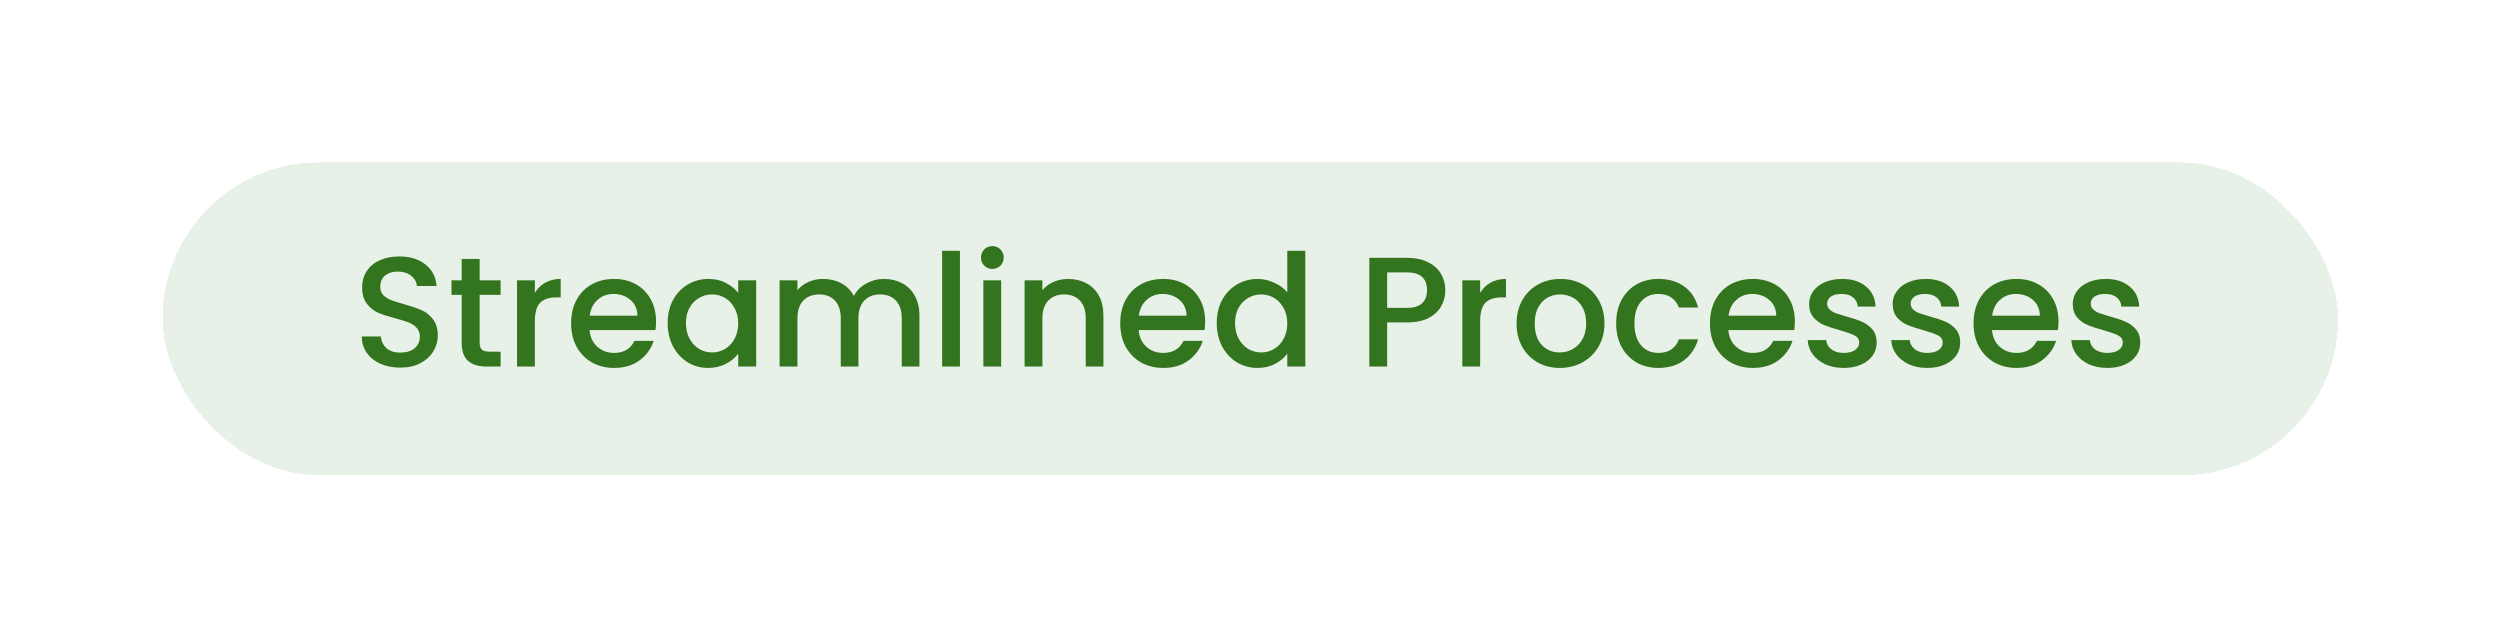
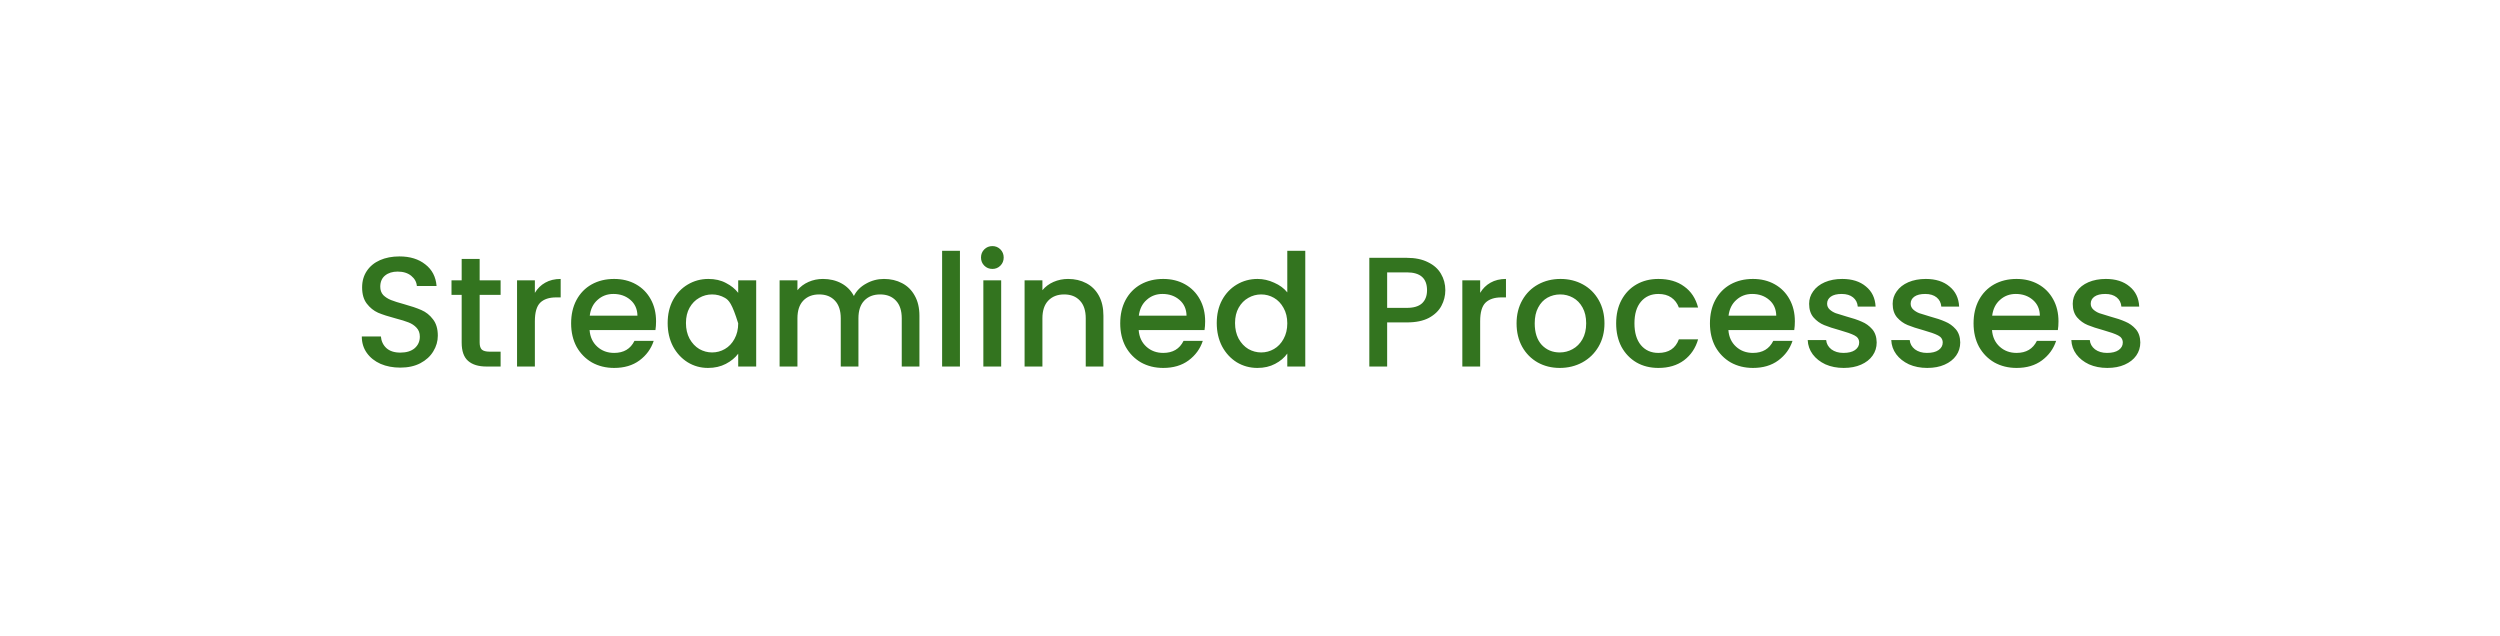
<svg xmlns="http://www.w3.org/2000/svg" fill="none" height="60" viewBox="0 0 236 60" width="236">
  <g filter="url(#filter0_d_9585_61191)">
-     <rect fill="#E8F1E7" height="29.524" rx="14.762" shape-rendering="crispEdges" width="205.364" x="15.346" y="10.367" />
-     <path d="M37.786 29.732C37.097 29.732 36.477 29.614 35.926 29.378C35.375 29.132 34.942 28.787 34.627 28.344C34.312 27.901 34.154 27.385 34.154 26.794H35.956C35.995 27.237 36.167 27.601 36.472 27.887C36.787 28.172 37.225 28.315 37.786 28.315C38.367 28.315 38.82 28.177 39.145 27.901C39.469 27.616 39.632 27.252 39.632 26.809C39.632 26.464 39.529 26.184 39.322 25.967C39.125 25.751 38.874 25.584 38.569 25.465C38.273 25.347 37.86 25.219 37.329 25.081C36.659 24.904 36.113 24.727 35.69 24.55C35.276 24.363 34.922 24.078 34.627 23.694C34.331 23.31 34.184 22.798 34.184 22.158C34.184 21.568 34.331 21.051 34.627 20.608C34.922 20.165 35.335 19.825 35.867 19.589C36.398 19.353 37.014 19.235 37.712 19.235C38.707 19.235 39.519 19.486 40.149 19.988C40.788 20.48 41.143 21.159 41.212 22.025H39.351C39.322 21.651 39.145 21.331 38.82 21.066C38.495 20.8 38.067 20.667 37.535 20.667C37.053 20.667 36.659 20.79 36.354 21.036C36.049 21.282 35.897 21.637 35.897 22.099C35.897 22.414 35.99 22.675 36.177 22.882C36.374 23.078 36.62 23.236 36.915 23.354C37.211 23.472 37.614 23.6 38.126 23.738C38.805 23.925 39.356 24.112 39.779 24.299C40.213 24.486 40.577 24.776 40.872 25.17C41.177 25.554 41.33 26.071 41.33 26.72C41.33 27.242 41.187 27.734 40.902 28.197C40.626 28.659 40.218 29.033 39.676 29.319C39.145 29.595 38.515 29.732 37.786 29.732ZM45.279 22.867V27.37C45.279 27.675 45.348 27.897 45.486 28.034C45.634 28.162 45.88 28.226 46.224 28.226H47.258V29.629H45.929C45.171 29.629 44.59 29.452 44.187 29.097C43.783 28.743 43.582 28.167 43.582 27.37V22.867H42.622V21.494H43.582V19.471H45.279V21.494H47.258V22.867H45.279ZM50.492 22.675C50.738 22.262 51.063 21.942 51.467 21.715C51.88 21.479 52.367 21.361 52.928 21.361V23.103H52.5C51.841 23.103 51.339 23.27 50.994 23.605C50.66 23.94 50.492 24.52 50.492 25.347V29.629H48.809V21.494H50.492V22.675ZM61.932 25.362C61.932 25.667 61.912 25.943 61.873 26.189H55.657C55.706 26.838 55.947 27.36 56.38 27.754C56.813 28.148 57.345 28.344 57.975 28.344C58.88 28.344 59.52 27.965 59.894 27.207H61.71C61.464 27.956 61.016 28.571 60.367 29.053C59.727 29.526 58.929 29.762 57.975 29.762C57.197 29.762 56.498 29.59 55.878 29.245C55.268 28.891 54.786 28.398 54.431 27.769C54.087 27.129 53.914 26.391 53.914 25.554C53.914 24.717 54.082 23.984 54.416 23.354C54.761 22.714 55.238 22.222 55.849 21.878C56.469 21.533 57.178 21.361 57.975 21.361C58.742 21.361 59.427 21.528 60.027 21.863C60.627 22.198 61.095 22.67 61.43 23.28C61.764 23.881 61.932 24.575 61.932 25.362ZM60.175 24.831C60.165 24.21 59.943 23.713 59.51 23.339C59.077 22.965 58.541 22.778 57.901 22.778C57.32 22.778 56.823 22.965 56.41 23.339C55.996 23.703 55.75 24.201 55.672 24.831H60.175ZM63.027 25.524C63.027 24.707 63.194 23.984 63.529 23.354C63.873 22.724 64.336 22.237 64.917 21.892C65.507 21.538 66.157 21.361 66.866 21.361C67.505 21.361 68.062 21.489 68.534 21.745C69.016 21.991 69.4 22.301 69.686 22.675V21.494H71.384V29.629H69.686V28.418C69.4 28.802 69.011 29.122 68.519 29.378C68.027 29.634 67.466 29.762 66.836 29.762C66.137 29.762 65.498 29.585 64.917 29.23C64.336 28.866 63.873 28.364 63.529 27.724C63.194 27.075 63.027 26.341 63.027 25.524ZM69.686 25.554C69.686 24.993 69.568 24.506 69.331 24.092C69.105 23.679 68.805 23.364 68.431 23.147C68.057 22.931 67.653 22.823 67.22 22.823C66.787 22.823 66.383 22.931 66.009 23.147C65.635 23.354 65.33 23.664 65.094 24.078C64.868 24.481 64.754 24.963 64.754 25.524C64.754 26.085 64.868 26.578 65.094 27.001C65.33 27.424 65.635 27.749 66.009 27.975C66.393 28.192 66.797 28.3 67.22 28.3C67.653 28.3 68.057 28.192 68.431 27.975C68.805 27.759 69.105 27.444 69.331 27.03C69.568 26.607 69.686 26.115 69.686 25.554ZM83.442 21.361C84.082 21.361 84.653 21.494 85.155 21.759C85.667 22.025 86.065 22.419 86.351 22.941C86.646 23.462 86.794 24.092 86.794 24.831V29.629H85.125V25.081C85.125 24.353 84.943 23.797 84.579 23.413C84.215 23.019 83.718 22.823 83.088 22.823C82.458 22.823 81.956 23.019 81.582 23.413C81.218 23.797 81.036 24.353 81.036 25.081V29.629H79.367V25.081C79.367 24.353 79.185 23.797 78.821 23.413C78.457 23.019 77.96 22.823 77.33 22.823C76.7 22.823 76.198 23.019 75.824 23.413C75.46 23.797 75.278 24.353 75.278 25.081V29.629H73.594V21.494H75.278V22.424C75.553 22.089 75.903 21.828 76.326 21.641C76.749 21.454 77.202 21.361 77.684 21.361C78.334 21.361 78.914 21.499 79.426 21.774C79.938 22.05 80.332 22.448 80.607 22.97C80.853 22.478 81.237 22.089 81.759 21.804C82.281 21.509 82.842 21.361 83.442 21.361ZM90.619 18.703V29.629H88.935V18.703H90.619ZM93.685 20.416C93.38 20.416 93.124 20.313 92.917 20.106C92.71 19.899 92.607 19.643 92.607 19.338C92.607 19.033 92.71 18.777 92.917 18.57C93.124 18.364 93.38 18.26 93.685 18.26C93.98 18.26 94.231 18.364 94.438 18.57C94.644 18.777 94.748 19.033 94.748 19.338C94.748 19.643 94.644 19.899 94.438 20.106C94.231 20.313 93.98 20.416 93.685 20.416ZM94.511 21.494V29.629H92.828V21.494H94.511ZM100.826 21.361C101.466 21.361 102.037 21.494 102.539 21.759C103.05 22.025 103.449 22.419 103.734 22.941C104.02 23.462 104.163 24.092 104.163 24.831V29.629H102.494V25.081C102.494 24.353 102.312 23.797 101.948 23.413C101.584 23.019 101.087 22.823 100.457 22.823C99.827 22.823 99.325 23.019 98.951 23.413C98.587 23.797 98.404 24.353 98.404 25.081V29.629H96.721V21.494H98.404V22.424C98.68 22.089 99.029 21.828 99.453 21.641C99.886 21.454 100.344 21.361 100.826 21.361ZM113.766 25.362C113.766 25.667 113.746 25.943 113.707 26.189H107.491C107.54 26.838 107.781 27.36 108.214 27.754C108.647 28.148 109.179 28.344 109.809 28.344C110.714 28.344 111.354 27.965 111.728 27.207H113.544C113.298 27.956 112.85 28.571 112.201 29.053C111.561 29.526 110.763 29.762 109.809 29.762C109.031 29.762 108.332 29.59 107.712 29.245C107.102 28.891 106.62 28.398 106.265 27.769C105.921 27.129 105.749 26.391 105.749 25.554C105.749 24.717 105.916 23.984 106.25 23.354C106.595 22.714 107.072 22.222 107.683 21.878C108.303 21.533 109.011 21.361 109.809 21.361C110.576 21.361 111.261 21.528 111.861 21.863C112.461 22.198 112.929 22.67 113.264 23.28C113.598 23.881 113.766 24.575 113.766 25.362ZM112.009 24.831C111.999 24.21 111.777 23.713 111.344 23.339C110.911 22.965 110.375 22.778 109.735 22.778C109.154 22.778 108.657 22.965 108.244 23.339C107.83 23.703 107.584 24.201 107.505 24.831H112.009ZM114.861 25.524C114.861 24.707 115.028 23.984 115.363 23.354C115.707 22.724 116.17 22.237 116.751 21.892C117.341 21.538 117.996 21.361 118.714 21.361C119.246 21.361 119.768 21.479 120.279 21.715C120.801 21.942 121.215 22.247 121.52 22.631V18.703H123.218V29.629H121.52V28.404C121.244 28.797 120.86 29.122 120.368 29.378C119.886 29.634 119.33 29.762 118.7 29.762C117.991 29.762 117.341 29.585 116.751 29.23C116.17 28.866 115.707 28.364 115.363 27.724C115.028 27.075 114.861 26.341 114.861 25.524ZM121.52 25.554C121.52 24.993 121.402 24.506 121.165 24.092C120.939 23.679 120.639 23.364 120.265 23.147C119.891 22.931 119.487 22.823 119.054 22.823C118.621 22.823 118.217 22.931 117.843 23.147C117.469 23.354 117.164 23.664 116.928 24.078C116.702 24.481 116.588 24.963 116.588 25.524C116.588 26.085 116.702 26.578 116.928 27.001C117.164 27.424 117.469 27.749 117.843 27.975C118.227 28.192 118.631 28.3 119.054 28.3C119.487 28.3 119.891 28.192 120.265 27.975C120.639 27.759 120.939 27.444 121.165 27.03C121.402 26.607 121.52 26.115 121.52 25.554ZM136.439 22.424C136.439 22.946 136.316 23.438 136.07 23.9C135.824 24.363 135.43 24.742 134.889 25.037C134.347 25.323 133.654 25.465 132.807 25.465H130.947V29.629H129.264V19.368H132.807C133.594 19.368 134.259 19.506 134.8 19.781C135.351 20.047 135.76 20.411 136.026 20.874C136.301 21.336 136.439 21.853 136.439 22.424ZM132.807 24.092C133.447 24.092 133.924 23.95 134.239 23.664C134.554 23.369 134.712 22.955 134.712 22.424C134.712 21.302 134.077 20.741 132.807 20.741H130.947V24.092H132.807ZM139.727 22.675C139.974 22.262 140.298 21.942 140.702 21.715C141.115 21.479 141.603 21.361 142.164 21.361V23.103H141.735C141.076 23.103 140.574 23.27 140.229 23.605C139.895 23.94 139.727 24.52 139.727 25.347V29.629H138.044V21.494H139.727V22.675ZM147.239 29.762C146.472 29.762 145.778 29.59 145.158 29.245C144.538 28.891 144.05 28.398 143.696 27.769C143.342 27.129 143.164 26.391 143.164 25.554C143.164 24.727 143.347 23.994 143.711 23.354C144.075 22.714 144.572 22.222 145.202 21.878C145.832 21.533 146.536 21.361 147.313 21.361C148.091 21.361 148.795 21.533 149.425 21.878C150.055 22.222 150.552 22.714 150.916 23.354C151.28 23.994 151.462 24.727 151.462 25.554C151.462 26.381 151.275 27.114 150.901 27.754C150.527 28.394 150.015 28.891 149.366 29.245C148.726 29.59 148.017 29.762 147.239 29.762ZM147.239 28.3C147.673 28.3 148.076 28.197 148.45 27.99C148.834 27.783 149.144 27.473 149.38 27.06C149.617 26.646 149.735 26.145 149.735 25.554C149.735 24.963 149.621 24.466 149.395 24.063C149.169 23.649 148.868 23.339 148.494 23.133C148.12 22.926 147.717 22.823 147.284 22.823C146.851 22.823 146.447 22.926 146.073 23.133C145.709 23.339 145.418 23.649 145.202 24.063C144.985 24.466 144.877 24.963 144.877 25.554C144.877 26.43 145.099 27.109 145.542 27.591C145.994 28.064 146.56 28.3 147.239 28.3ZM152.565 25.554C152.565 24.717 152.732 23.984 153.067 23.354C153.411 22.714 153.884 22.222 154.484 21.878C155.085 21.533 155.774 21.361 156.551 21.361C157.536 21.361 158.348 21.597 158.987 22.07C159.637 22.532 160.075 23.197 160.301 24.063H158.485C158.338 23.659 158.102 23.344 157.777 23.118C157.452 22.891 157.043 22.778 156.551 22.778C155.862 22.778 155.311 23.024 154.898 23.516C154.494 23.999 154.292 24.678 154.292 25.554C154.292 26.43 154.494 27.114 154.898 27.606C155.311 28.098 155.862 28.344 156.551 28.344C157.526 28.344 158.17 27.916 158.485 27.06H160.301C160.065 27.887 159.622 28.546 158.973 29.038C158.323 29.521 157.516 29.762 156.551 29.762C155.774 29.762 155.085 29.59 154.484 29.245C153.884 28.891 153.411 28.398 153.067 27.769C152.732 27.129 152.565 26.391 152.565 25.554ZM169.435 25.362C169.435 25.667 169.415 25.943 169.376 26.189H163.16C163.209 26.838 163.45 27.36 163.883 27.754C164.316 28.148 164.848 28.344 165.478 28.344C166.383 28.344 167.023 27.965 167.397 27.207H169.213C168.967 27.956 168.519 28.571 167.87 29.053C167.23 29.526 166.433 29.762 165.478 29.762C164.7 29.762 164.002 29.59 163.381 29.245C162.771 28.891 162.289 28.398 161.934 27.769C161.59 27.129 161.418 26.391 161.418 25.554C161.418 24.717 161.585 23.984 161.92 23.354C162.264 22.714 162.742 22.222 163.352 21.878C163.972 21.533 164.681 21.361 165.478 21.361C166.246 21.361 166.93 21.528 167.53 21.863C168.131 22.198 168.598 22.67 168.933 23.28C169.267 23.881 169.435 24.575 169.435 25.362ZM167.678 24.831C167.668 24.21 167.447 23.713 167.013 23.339C166.58 22.965 166.044 22.778 165.404 22.778C164.823 22.778 164.326 22.965 163.913 23.339C163.5 23.703 163.253 24.201 163.175 24.831H167.678ZM174.044 29.762C173.404 29.762 172.828 29.649 172.317 29.422C171.815 29.186 171.416 28.871 171.121 28.477C170.825 28.074 170.668 27.626 170.648 27.134H172.39C172.42 27.478 172.582 27.769 172.878 28.005C173.183 28.231 173.562 28.344 174.015 28.344C174.487 28.344 174.851 28.256 175.107 28.079C175.373 27.892 175.506 27.655 175.506 27.37C175.506 27.065 175.358 26.838 175.063 26.691C174.777 26.543 174.32 26.381 173.69 26.204C173.079 26.036 172.582 25.874 172.199 25.716C171.815 25.559 171.48 25.318 171.195 24.993C170.919 24.668 170.781 24.24 170.781 23.708C170.781 23.275 170.909 22.882 171.165 22.527C171.421 22.163 171.785 21.878 172.258 21.671C172.74 21.464 173.291 21.361 173.911 21.361C174.836 21.361 175.58 21.597 176.141 22.07C176.711 22.532 177.017 23.167 177.056 23.974H175.373C175.343 23.61 175.196 23.32 174.93 23.103C174.664 22.887 174.305 22.778 173.852 22.778C173.409 22.778 173.07 22.862 172.833 23.029C172.597 23.197 172.479 23.418 172.479 23.694C172.479 23.91 172.558 24.092 172.715 24.24C172.873 24.387 173.065 24.506 173.291 24.594C173.517 24.673 173.852 24.776 174.295 24.904C174.886 25.062 175.368 25.224 175.742 25.392C176.126 25.549 176.456 25.785 176.731 26.1C177.007 26.415 177.15 26.834 177.159 27.355C177.159 27.818 177.031 28.231 176.775 28.595C176.52 28.96 176.155 29.245 175.683 29.452C175.22 29.658 174.674 29.762 174.044 29.762ZM181.931 29.762C181.291 29.762 180.715 29.649 180.203 29.422C179.701 29.186 179.303 28.871 179.008 28.477C178.712 28.074 178.555 27.626 178.535 27.134H180.277C180.307 27.478 180.469 27.769 180.765 28.005C181.07 28.231 181.449 28.344 181.901 28.344C182.374 28.344 182.738 28.256 182.994 28.079C183.26 27.892 183.393 27.655 183.393 27.37C183.393 27.065 183.245 26.838 182.95 26.691C182.664 26.543 182.207 26.381 181.577 26.204C180.966 26.036 180.469 25.874 180.085 25.716C179.701 25.559 179.367 25.318 179.081 24.993C178.806 24.668 178.668 24.24 178.668 23.708C178.668 23.275 178.796 22.882 179.052 22.527C179.308 22.163 179.672 21.878 180.144 21.671C180.627 21.464 181.178 21.361 181.798 21.361C182.723 21.361 183.466 21.597 184.027 22.07C184.598 22.532 184.903 23.167 184.943 23.974H183.26C183.23 23.61 183.083 23.32 182.817 23.103C182.551 22.887 182.192 22.778 181.739 22.778C181.296 22.778 180.956 22.862 180.72 23.029C180.484 23.197 180.366 23.418 180.366 23.694C180.366 23.91 180.445 24.092 180.602 24.24C180.76 24.387 180.952 24.506 181.178 24.594C181.404 24.673 181.739 24.776 182.182 24.904C182.772 25.062 183.255 25.224 183.629 25.392C184.013 25.549 184.342 25.785 184.618 26.1C184.894 26.415 185.036 26.834 185.046 27.355C185.046 27.818 184.918 28.231 184.662 28.595C184.406 28.96 184.042 29.245 183.57 29.452C183.107 29.658 182.561 29.762 181.931 29.762ZM194.321 25.362C194.321 25.667 194.301 25.943 194.262 26.189H188.046C188.095 26.838 188.336 27.36 188.769 27.754C189.203 28.148 189.734 28.344 190.364 28.344C191.27 28.344 191.909 27.965 192.283 27.207H194.099C193.853 27.956 193.405 28.571 192.756 29.053C192.116 29.526 191.319 29.762 190.364 29.762C189.586 29.762 188.888 29.59 188.267 29.245C187.657 28.891 187.175 28.398 186.821 27.769C186.476 27.129 186.304 26.391 186.304 25.554C186.304 24.717 186.471 23.984 186.806 23.354C187.15 22.714 187.628 22.222 188.238 21.878C188.858 21.533 189.567 21.361 190.364 21.361C191.132 21.361 191.816 21.528 192.416 21.863C193.017 22.198 193.484 22.67 193.819 23.28C194.154 23.881 194.321 24.575 194.321 25.362ZM192.564 24.831C192.554 24.21 192.333 23.713 191.9 23.339C191.466 22.965 190.93 22.778 190.29 22.778C189.709 22.778 189.212 22.965 188.799 23.339C188.386 23.703 188.14 24.201 188.061 24.831H192.564ZM198.93 29.762C198.29 29.762 197.715 29.649 197.203 29.422C196.701 29.186 196.302 28.871 196.007 28.477C195.711 28.074 195.554 27.626 195.534 27.134H197.277C197.306 27.478 197.468 27.769 197.764 28.005C198.069 28.231 198.448 28.344 198.901 28.344C199.373 28.344 199.737 28.256 199.993 28.079C200.259 27.892 200.392 27.655 200.392 27.37C200.392 27.065 200.244 26.838 199.949 26.691C199.663 26.543 199.206 26.381 198.576 26.204C197.966 26.036 197.468 25.874 197.085 25.716C196.701 25.559 196.366 25.318 196.081 24.993C195.805 24.668 195.667 24.24 195.667 23.708C195.667 23.275 195.795 22.882 196.051 22.527C196.307 22.163 196.671 21.878 197.144 21.671C197.626 21.464 198.177 21.361 198.797 21.361C199.722 21.361 200.466 21.597 201.027 22.07C201.598 22.532 201.903 23.167 201.942 23.974H200.259C200.229 23.61 200.082 23.32 199.816 23.103C199.55 22.887 199.191 22.778 198.738 22.778C198.295 22.778 197.956 22.862 197.719 23.029C197.483 23.197 197.365 23.418 197.365 23.694C197.365 23.91 197.444 24.092 197.601 24.24C197.759 24.387 197.951 24.506 198.177 24.594C198.404 24.673 198.738 24.776 199.181 24.904C199.772 25.062 200.254 25.224 200.628 25.392C201.012 25.549 201.342 25.785 201.617 26.1C201.893 26.415 202.036 26.834 202.045 27.355C202.045 27.818 201.917 28.231 201.662 28.595C201.406 28.96 201.041 29.245 200.569 29.452C200.106 29.658 199.56 29.762 198.93 29.762Z" fill="#33741F" />
+     <path d="M37.786 29.732C37.097 29.732 36.477 29.614 35.926 29.378C35.375 29.132 34.942 28.787 34.627 28.344C34.312 27.901 34.154 27.385 34.154 26.794H35.956C35.995 27.237 36.167 27.601 36.472 27.887C36.787 28.172 37.225 28.315 37.786 28.315C38.367 28.315 38.82 28.177 39.145 27.901C39.469 27.616 39.632 27.252 39.632 26.809C39.632 26.464 39.529 26.184 39.322 25.967C39.125 25.751 38.874 25.584 38.569 25.465C38.273 25.347 37.86 25.219 37.329 25.081C36.659 24.904 36.113 24.727 35.69 24.55C35.276 24.363 34.922 24.078 34.627 23.694C34.331 23.31 34.184 22.798 34.184 22.158C34.184 21.568 34.331 21.051 34.627 20.608C34.922 20.165 35.335 19.825 35.867 19.589C36.398 19.353 37.014 19.235 37.712 19.235C38.707 19.235 39.519 19.486 40.149 19.988C40.788 20.48 41.143 21.159 41.212 22.025H39.351C39.322 21.651 39.145 21.331 38.82 21.066C38.495 20.8 38.067 20.667 37.535 20.667C37.053 20.667 36.659 20.79 36.354 21.036C36.049 21.282 35.897 21.637 35.897 22.099C35.897 22.414 35.99 22.675 36.177 22.882C36.374 23.078 36.62 23.236 36.915 23.354C37.211 23.472 37.614 23.6 38.126 23.738C38.805 23.925 39.356 24.112 39.779 24.299C40.213 24.486 40.577 24.776 40.872 25.17C41.177 25.554 41.33 26.071 41.33 26.72C41.33 27.242 41.187 27.734 40.902 28.197C40.626 28.659 40.218 29.033 39.676 29.319C39.145 29.595 38.515 29.732 37.786 29.732ZM45.279 22.867V27.37C45.279 27.675 45.348 27.897 45.486 28.034C45.634 28.162 45.88 28.226 46.224 28.226H47.258V29.629H45.929C45.171 29.629 44.59 29.452 44.187 29.097C43.783 28.743 43.582 28.167 43.582 27.37V22.867H42.622V21.494H43.582V19.471H45.279V21.494H47.258V22.867H45.279ZM50.492 22.675C50.738 22.262 51.063 21.942 51.467 21.715C51.88 21.479 52.367 21.361 52.928 21.361V23.103H52.5C51.841 23.103 51.339 23.27 50.994 23.605C50.66 23.94 50.492 24.52 50.492 25.347V29.629H48.809V21.494H50.492V22.675ZM61.932 25.362C61.932 25.667 61.912 25.943 61.873 26.189H55.657C55.706 26.838 55.947 27.36 56.38 27.754C56.813 28.148 57.345 28.344 57.975 28.344C58.88 28.344 59.52 27.965 59.894 27.207H61.71C61.464 27.956 61.016 28.571 60.367 29.053C59.727 29.526 58.929 29.762 57.975 29.762C57.197 29.762 56.498 29.59 55.878 29.245C55.268 28.891 54.786 28.398 54.431 27.769C54.087 27.129 53.914 26.391 53.914 25.554C53.914 24.717 54.082 23.984 54.416 23.354C54.761 22.714 55.238 22.222 55.849 21.878C56.469 21.533 57.178 21.361 57.975 21.361C58.742 21.361 59.427 21.528 60.027 21.863C60.627 22.198 61.095 22.67 61.43 23.28C61.764 23.881 61.932 24.575 61.932 25.362ZM60.175 24.831C60.165 24.21 59.943 23.713 59.51 23.339C59.077 22.965 58.541 22.778 57.901 22.778C57.32 22.778 56.823 22.965 56.41 23.339C55.996 23.703 55.75 24.201 55.672 24.831H60.175ZM63.027 25.524C63.027 24.707 63.194 23.984 63.529 23.354C63.873 22.724 64.336 22.237 64.917 21.892C65.507 21.538 66.157 21.361 66.866 21.361C67.505 21.361 68.062 21.489 68.534 21.745C69.016 21.991 69.4 22.301 69.686 22.675V21.494H71.384V29.629H69.686V28.418C69.4 28.802 69.011 29.122 68.519 29.378C68.027 29.634 67.466 29.762 66.836 29.762C66.137 29.762 65.498 29.585 64.917 29.23C64.336 28.866 63.873 28.364 63.529 27.724C63.194 27.075 63.027 26.341 63.027 25.524ZM69.686 25.554C69.105 23.679 68.805 23.364 68.431 23.147C68.057 22.931 67.653 22.823 67.22 22.823C66.787 22.823 66.383 22.931 66.009 23.147C65.635 23.354 65.33 23.664 65.094 24.078C64.868 24.481 64.754 24.963 64.754 25.524C64.754 26.085 64.868 26.578 65.094 27.001C65.33 27.424 65.635 27.749 66.009 27.975C66.393 28.192 66.797 28.3 67.22 28.3C67.653 28.3 68.057 28.192 68.431 27.975C68.805 27.759 69.105 27.444 69.331 27.03C69.568 26.607 69.686 26.115 69.686 25.554ZM83.442 21.361C84.082 21.361 84.653 21.494 85.155 21.759C85.667 22.025 86.065 22.419 86.351 22.941C86.646 23.462 86.794 24.092 86.794 24.831V29.629H85.125V25.081C85.125 24.353 84.943 23.797 84.579 23.413C84.215 23.019 83.718 22.823 83.088 22.823C82.458 22.823 81.956 23.019 81.582 23.413C81.218 23.797 81.036 24.353 81.036 25.081V29.629H79.367V25.081C79.367 24.353 79.185 23.797 78.821 23.413C78.457 23.019 77.96 22.823 77.33 22.823C76.7 22.823 76.198 23.019 75.824 23.413C75.46 23.797 75.278 24.353 75.278 25.081V29.629H73.594V21.494H75.278V22.424C75.553 22.089 75.903 21.828 76.326 21.641C76.749 21.454 77.202 21.361 77.684 21.361C78.334 21.361 78.914 21.499 79.426 21.774C79.938 22.05 80.332 22.448 80.607 22.97C80.853 22.478 81.237 22.089 81.759 21.804C82.281 21.509 82.842 21.361 83.442 21.361ZM90.619 18.703V29.629H88.935V18.703H90.619ZM93.685 20.416C93.38 20.416 93.124 20.313 92.917 20.106C92.71 19.899 92.607 19.643 92.607 19.338C92.607 19.033 92.71 18.777 92.917 18.57C93.124 18.364 93.38 18.26 93.685 18.26C93.98 18.26 94.231 18.364 94.438 18.57C94.644 18.777 94.748 19.033 94.748 19.338C94.748 19.643 94.644 19.899 94.438 20.106C94.231 20.313 93.98 20.416 93.685 20.416ZM94.511 21.494V29.629H92.828V21.494H94.511ZM100.826 21.361C101.466 21.361 102.037 21.494 102.539 21.759C103.05 22.025 103.449 22.419 103.734 22.941C104.02 23.462 104.163 24.092 104.163 24.831V29.629H102.494V25.081C102.494 24.353 102.312 23.797 101.948 23.413C101.584 23.019 101.087 22.823 100.457 22.823C99.827 22.823 99.325 23.019 98.951 23.413C98.587 23.797 98.404 24.353 98.404 25.081V29.629H96.721V21.494H98.404V22.424C98.68 22.089 99.029 21.828 99.453 21.641C99.886 21.454 100.344 21.361 100.826 21.361ZM113.766 25.362C113.766 25.667 113.746 25.943 113.707 26.189H107.491C107.54 26.838 107.781 27.36 108.214 27.754C108.647 28.148 109.179 28.344 109.809 28.344C110.714 28.344 111.354 27.965 111.728 27.207H113.544C113.298 27.956 112.85 28.571 112.201 29.053C111.561 29.526 110.763 29.762 109.809 29.762C109.031 29.762 108.332 29.59 107.712 29.245C107.102 28.891 106.62 28.398 106.265 27.769C105.921 27.129 105.749 26.391 105.749 25.554C105.749 24.717 105.916 23.984 106.25 23.354C106.595 22.714 107.072 22.222 107.683 21.878C108.303 21.533 109.011 21.361 109.809 21.361C110.576 21.361 111.261 21.528 111.861 21.863C112.461 22.198 112.929 22.67 113.264 23.28C113.598 23.881 113.766 24.575 113.766 25.362ZM112.009 24.831C111.999 24.21 111.777 23.713 111.344 23.339C110.911 22.965 110.375 22.778 109.735 22.778C109.154 22.778 108.657 22.965 108.244 23.339C107.83 23.703 107.584 24.201 107.505 24.831H112.009ZM114.861 25.524C114.861 24.707 115.028 23.984 115.363 23.354C115.707 22.724 116.17 22.237 116.751 21.892C117.341 21.538 117.996 21.361 118.714 21.361C119.246 21.361 119.768 21.479 120.279 21.715C120.801 21.942 121.215 22.247 121.52 22.631V18.703H123.218V29.629H121.52V28.404C121.244 28.797 120.86 29.122 120.368 29.378C119.886 29.634 119.33 29.762 118.7 29.762C117.991 29.762 117.341 29.585 116.751 29.23C116.17 28.866 115.707 28.364 115.363 27.724C115.028 27.075 114.861 26.341 114.861 25.524ZM121.52 25.554C121.52 24.993 121.402 24.506 121.165 24.092C120.939 23.679 120.639 23.364 120.265 23.147C119.891 22.931 119.487 22.823 119.054 22.823C118.621 22.823 118.217 22.931 117.843 23.147C117.469 23.354 117.164 23.664 116.928 24.078C116.702 24.481 116.588 24.963 116.588 25.524C116.588 26.085 116.702 26.578 116.928 27.001C117.164 27.424 117.469 27.749 117.843 27.975C118.227 28.192 118.631 28.3 119.054 28.3C119.487 28.3 119.891 28.192 120.265 27.975C120.639 27.759 120.939 27.444 121.165 27.03C121.402 26.607 121.52 26.115 121.52 25.554ZM136.439 22.424C136.439 22.946 136.316 23.438 136.07 23.9C135.824 24.363 135.43 24.742 134.889 25.037C134.347 25.323 133.654 25.465 132.807 25.465H130.947V29.629H129.264V19.368H132.807C133.594 19.368 134.259 19.506 134.8 19.781C135.351 20.047 135.76 20.411 136.026 20.874C136.301 21.336 136.439 21.853 136.439 22.424ZM132.807 24.092C133.447 24.092 133.924 23.95 134.239 23.664C134.554 23.369 134.712 22.955 134.712 22.424C134.712 21.302 134.077 20.741 132.807 20.741H130.947V24.092H132.807ZM139.727 22.675C139.974 22.262 140.298 21.942 140.702 21.715C141.115 21.479 141.603 21.361 142.164 21.361V23.103H141.735C141.076 23.103 140.574 23.27 140.229 23.605C139.895 23.94 139.727 24.52 139.727 25.347V29.629H138.044V21.494H139.727V22.675ZM147.239 29.762C146.472 29.762 145.778 29.59 145.158 29.245C144.538 28.891 144.05 28.398 143.696 27.769C143.342 27.129 143.164 26.391 143.164 25.554C143.164 24.727 143.347 23.994 143.711 23.354C144.075 22.714 144.572 22.222 145.202 21.878C145.832 21.533 146.536 21.361 147.313 21.361C148.091 21.361 148.795 21.533 149.425 21.878C150.055 22.222 150.552 22.714 150.916 23.354C151.28 23.994 151.462 24.727 151.462 25.554C151.462 26.381 151.275 27.114 150.901 27.754C150.527 28.394 150.015 28.891 149.366 29.245C148.726 29.59 148.017 29.762 147.239 29.762ZM147.239 28.3C147.673 28.3 148.076 28.197 148.45 27.99C148.834 27.783 149.144 27.473 149.38 27.06C149.617 26.646 149.735 26.145 149.735 25.554C149.735 24.963 149.621 24.466 149.395 24.063C149.169 23.649 148.868 23.339 148.494 23.133C148.12 22.926 147.717 22.823 147.284 22.823C146.851 22.823 146.447 22.926 146.073 23.133C145.709 23.339 145.418 23.649 145.202 24.063C144.985 24.466 144.877 24.963 144.877 25.554C144.877 26.43 145.099 27.109 145.542 27.591C145.994 28.064 146.56 28.3 147.239 28.3ZM152.565 25.554C152.565 24.717 152.732 23.984 153.067 23.354C153.411 22.714 153.884 22.222 154.484 21.878C155.085 21.533 155.774 21.361 156.551 21.361C157.536 21.361 158.348 21.597 158.987 22.07C159.637 22.532 160.075 23.197 160.301 24.063H158.485C158.338 23.659 158.102 23.344 157.777 23.118C157.452 22.891 157.043 22.778 156.551 22.778C155.862 22.778 155.311 23.024 154.898 23.516C154.494 23.999 154.292 24.678 154.292 25.554C154.292 26.43 154.494 27.114 154.898 27.606C155.311 28.098 155.862 28.344 156.551 28.344C157.526 28.344 158.17 27.916 158.485 27.06H160.301C160.065 27.887 159.622 28.546 158.973 29.038C158.323 29.521 157.516 29.762 156.551 29.762C155.774 29.762 155.085 29.59 154.484 29.245C153.884 28.891 153.411 28.398 153.067 27.769C152.732 27.129 152.565 26.391 152.565 25.554ZM169.435 25.362C169.435 25.667 169.415 25.943 169.376 26.189H163.16C163.209 26.838 163.45 27.36 163.883 27.754C164.316 28.148 164.848 28.344 165.478 28.344C166.383 28.344 167.023 27.965 167.397 27.207H169.213C168.967 27.956 168.519 28.571 167.87 29.053C167.23 29.526 166.433 29.762 165.478 29.762C164.7 29.762 164.002 29.59 163.381 29.245C162.771 28.891 162.289 28.398 161.934 27.769C161.59 27.129 161.418 26.391 161.418 25.554C161.418 24.717 161.585 23.984 161.92 23.354C162.264 22.714 162.742 22.222 163.352 21.878C163.972 21.533 164.681 21.361 165.478 21.361C166.246 21.361 166.93 21.528 167.53 21.863C168.131 22.198 168.598 22.67 168.933 23.28C169.267 23.881 169.435 24.575 169.435 25.362ZM167.678 24.831C167.668 24.21 167.447 23.713 167.013 23.339C166.58 22.965 166.044 22.778 165.404 22.778C164.823 22.778 164.326 22.965 163.913 23.339C163.5 23.703 163.253 24.201 163.175 24.831H167.678ZM174.044 29.762C173.404 29.762 172.828 29.649 172.317 29.422C171.815 29.186 171.416 28.871 171.121 28.477C170.825 28.074 170.668 27.626 170.648 27.134H172.39C172.42 27.478 172.582 27.769 172.878 28.005C173.183 28.231 173.562 28.344 174.015 28.344C174.487 28.344 174.851 28.256 175.107 28.079C175.373 27.892 175.506 27.655 175.506 27.37C175.506 27.065 175.358 26.838 175.063 26.691C174.777 26.543 174.32 26.381 173.69 26.204C173.079 26.036 172.582 25.874 172.199 25.716C171.815 25.559 171.48 25.318 171.195 24.993C170.919 24.668 170.781 24.24 170.781 23.708C170.781 23.275 170.909 22.882 171.165 22.527C171.421 22.163 171.785 21.878 172.258 21.671C172.74 21.464 173.291 21.361 173.911 21.361C174.836 21.361 175.58 21.597 176.141 22.07C176.711 22.532 177.017 23.167 177.056 23.974H175.373C175.343 23.61 175.196 23.32 174.93 23.103C174.664 22.887 174.305 22.778 173.852 22.778C173.409 22.778 173.07 22.862 172.833 23.029C172.597 23.197 172.479 23.418 172.479 23.694C172.479 23.91 172.558 24.092 172.715 24.24C172.873 24.387 173.065 24.506 173.291 24.594C173.517 24.673 173.852 24.776 174.295 24.904C174.886 25.062 175.368 25.224 175.742 25.392C176.126 25.549 176.456 25.785 176.731 26.1C177.007 26.415 177.15 26.834 177.159 27.355C177.159 27.818 177.031 28.231 176.775 28.595C176.52 28.96 176.155 29.245 175.683 29.452C175.22 29.658 174.674 29.762 174.044 29.762ZM181.931 29.762C181.291 29.762 180.715 29.649 180.203 29.422C179.701 29.186 179.303 28.871 179.008 28.477C178.712 28.074 178.555 27.626 178.535 27.134H180.277C180.307 27.478 180.469 27.769 180.765 28.005C181.07 28.231 181.449 28.344 181.901 28.344C182.374 28.344 182.738 28.256 182.994 28.079C183.26 27.892 183.393 27.655 183.393 27.37C183.393 27.065 183.245 26.838 182.95 26.691C182.664 26.543 182.207 26.381 181.577 26.204C180.966 26.036 180.469 25.874 180.085 25.716C179.701 25.559 179.367 25.318 179.081 24.993C178.806 24.668 178.668 24.24 178.668 23.708C178.668 23.275 178.796 22.882 179.052 22.527C179.308 22.163 179.672 21.878 180.144 21.671C180.627 21.464 181.178 21.361 181.798 21.361C182.723 21.361 183.466 21.597 184.027 22.07C184.598 22.532 184.903 23.167 184.943 23.974H183.26C183.23 23.61 183.083 23.32 182.817 23.103C182.551 22.887 182.192 22.778 181.739 22.778C181.296 22.778 180.956 22.862 180.72 23.029C180.484 23.197 180.366 23.418 180.366 23.694C180.366 23.91 180.445 24.092 180.602 24.24C180.76 24.387 180.952 24.506 181.178 24.594C181.404 24.673 181.739 24.776 182.182 24.904C182.772 25.062 183.255 25.224 183.629 25.392C184.013 25.549 184.342 25.785 184.618 26.1C184.894 26.415 185.036 26.834 185.046 27.355C185.046 27.818 184.918 28.231 184.662 28.595C184.406 28.96 184.042 29.245 183.57 29.452C183.107 29.658 182.561 29.762 181.931 29.762ZM194.321 25.362C194.321 25.667 194.301 25.943 194.262 26.189H188.046C188.095 26.838 188.336 27.36 188.769 27.754C189.203 28.148 189.734 28.344 190.364 28.344C191.27 28.344 191.909 27.965 192.283 27.207H194.099C193.853 27.956 193.405 28.571 192.756 29.053C192.116 29.526 191.319 29.762 190.364 29.762C189.586 29.762 188.888 29.59 188.267 29.245C187.657 28.891 187.175 28.398 186.821 27.769C186.476 27.129 186.304 26.391 186.304 25.554C186.304 24.717 186.471 23.984 186.806 23.354C187.15 22.714 187.628 22.222 188.238 21.878C188.858 21.533 189.567 21.361 190.364 21.361C191.132 21.361 191.816 21.528 192.416 21.863C193.017 22.198 193.484 22.67 193.819 23.28C194.154 23.881 194.321 24.575 194.321 25.362ZM192.564 24.831C192.554 24.21 192.333 23.713 191.9 23.339C191.466 22.965 190.93 22.778 190.29 22.778C189.709 22.778 189.212 22.965 188.799 23.339C188.386 23.703 188.14 24.201 188.061 24.831H192.564ZM198.93 29.762C198.29 29.762 197.715 29.649 197.203 29.422C196.701 29.186 196.302 28.871 196.007 28.477C195.711 28.074 195.554 27.626 195.534 27.134H197.277C197.306 27.478 197.468 27.769 197.764 28.005C198.069 28.231 198.448 28.344 198.901 28.344C199.373 28.344 199.737 28.256 199.993 28.079C200.259 27.892 200.392 27.655 200.392 27.37C200.392 27.065 200.244 26.838 199.949 26.691C199.663 26.543 199.206 26.381 198.576 26.204C197.966 26.036 197.468 25.874 197.085 25.716C196.701 25.559 196.366 25.318 196.081 24.993C195.805 24.668 195.667 24.24 195.667 23.708C195.667 23.275 195.795 22.882 196.051 22.527C196.307 22.163 196.671 21.878 197.144 21.671C197.626 21.464 198.177 21.361 198.797 21.361C199.722 21.361 200.466 21.597 201.027 22.07C201.598 22.532 201.903 23.167 201.942 23.974H200.259C200.229 23.61 200.082 23.32 199.816 23.103C199.55 22.887 199.191 22.778 198.738 22.778C198.295 22.778 197.956 22.862 197.719 23.029C197.483 23.197 197.365 23.418 197.365 23.694C197.365 23.91 197.444 24.092 197.601 24.24C197.759 24.387 197.951 24.506 198.177 24.594C198.404 24.673 198.738 24.776 199.181 24.904C199.772 25.062 200.254 25.224 200.628 25.392C201.012 25.549 201.342 25.785 201.617 26.1C201.893 26.415 202.036 26.834 202.045 27.355C202.045 27.818 201.917 28.231 201.662 28.595C201.406 28.96 201.041 29.245 200.569 29.452C200.106 29.658 199.56 29.762 198.93 29.762Z" fill="#33741F" />
  </g>
  <defs>
    <filter color-interpolation-filters="sRGB" filterUnits="userSpaceOnUse" height="59.748" id="filter0_d_9585_61191" width="235.588" x="0.233" y="0.226">
      <feFlood flood-opacity="0" result="BackgroundImageFix" />
      <feColorMatrix in="SourceAlpha" result="hardAlpha" type="matrix" values="0 0 0 0 0 0 0 0 0 0 0 0 0 0 0 0 0 0 127 0" />
      <feMorphology in="SourceAlpha" operator="dilate" radius="2.187" result="effect1_dropShadow_9585_61191" />
      <feOffset dy="4.971" />
      <feGaussianBlur stdDeviation="6.463" />
      <feComposite in2="hardAlpha" operator="out" />
      <feColorMatrix type="matrix" values="0 0 0 0 0 0 0 0 0 0 0 0 0 0 0 0 0 0 0.42 0" />
      <feBlend in2="BackgroundImageFix" mode="normal" result="effect1_dropShadow_9585_61191" />
      <feBlend in="SourceGraphic" in2="effect1_dropShadow_9585_61191" mode="normal" result="shape" />
    </filter>
  </defs>
</svg>